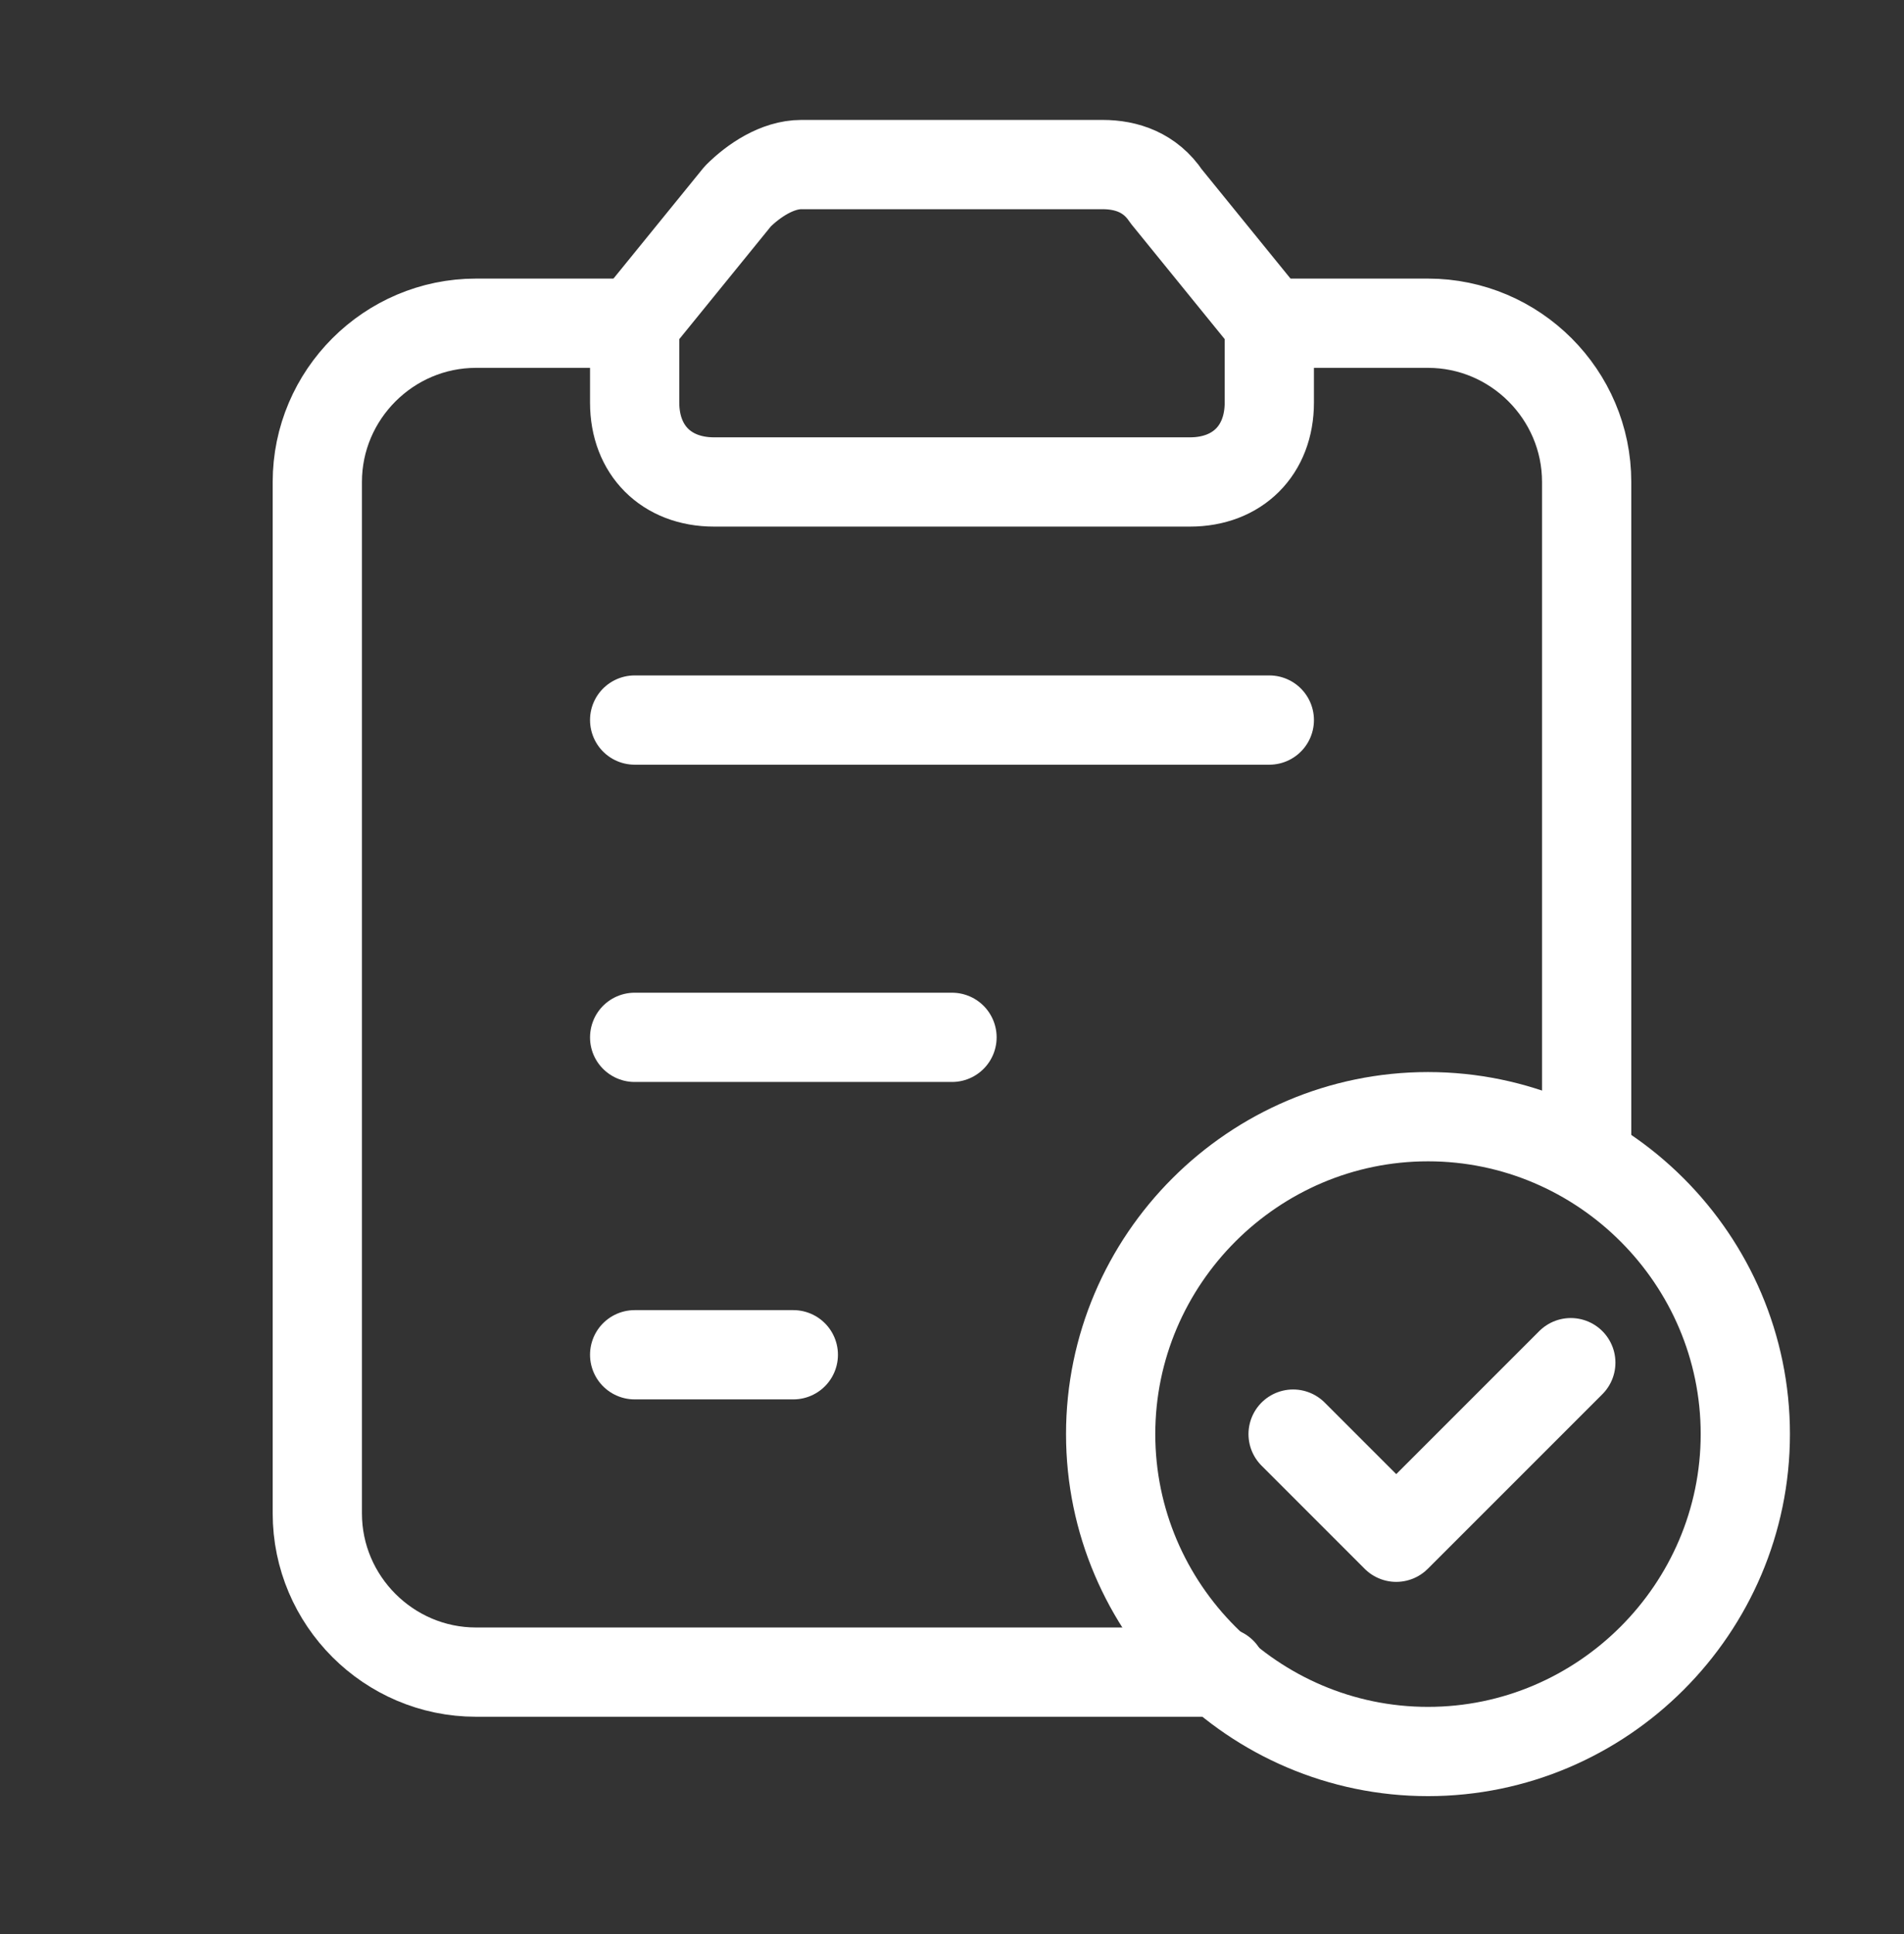
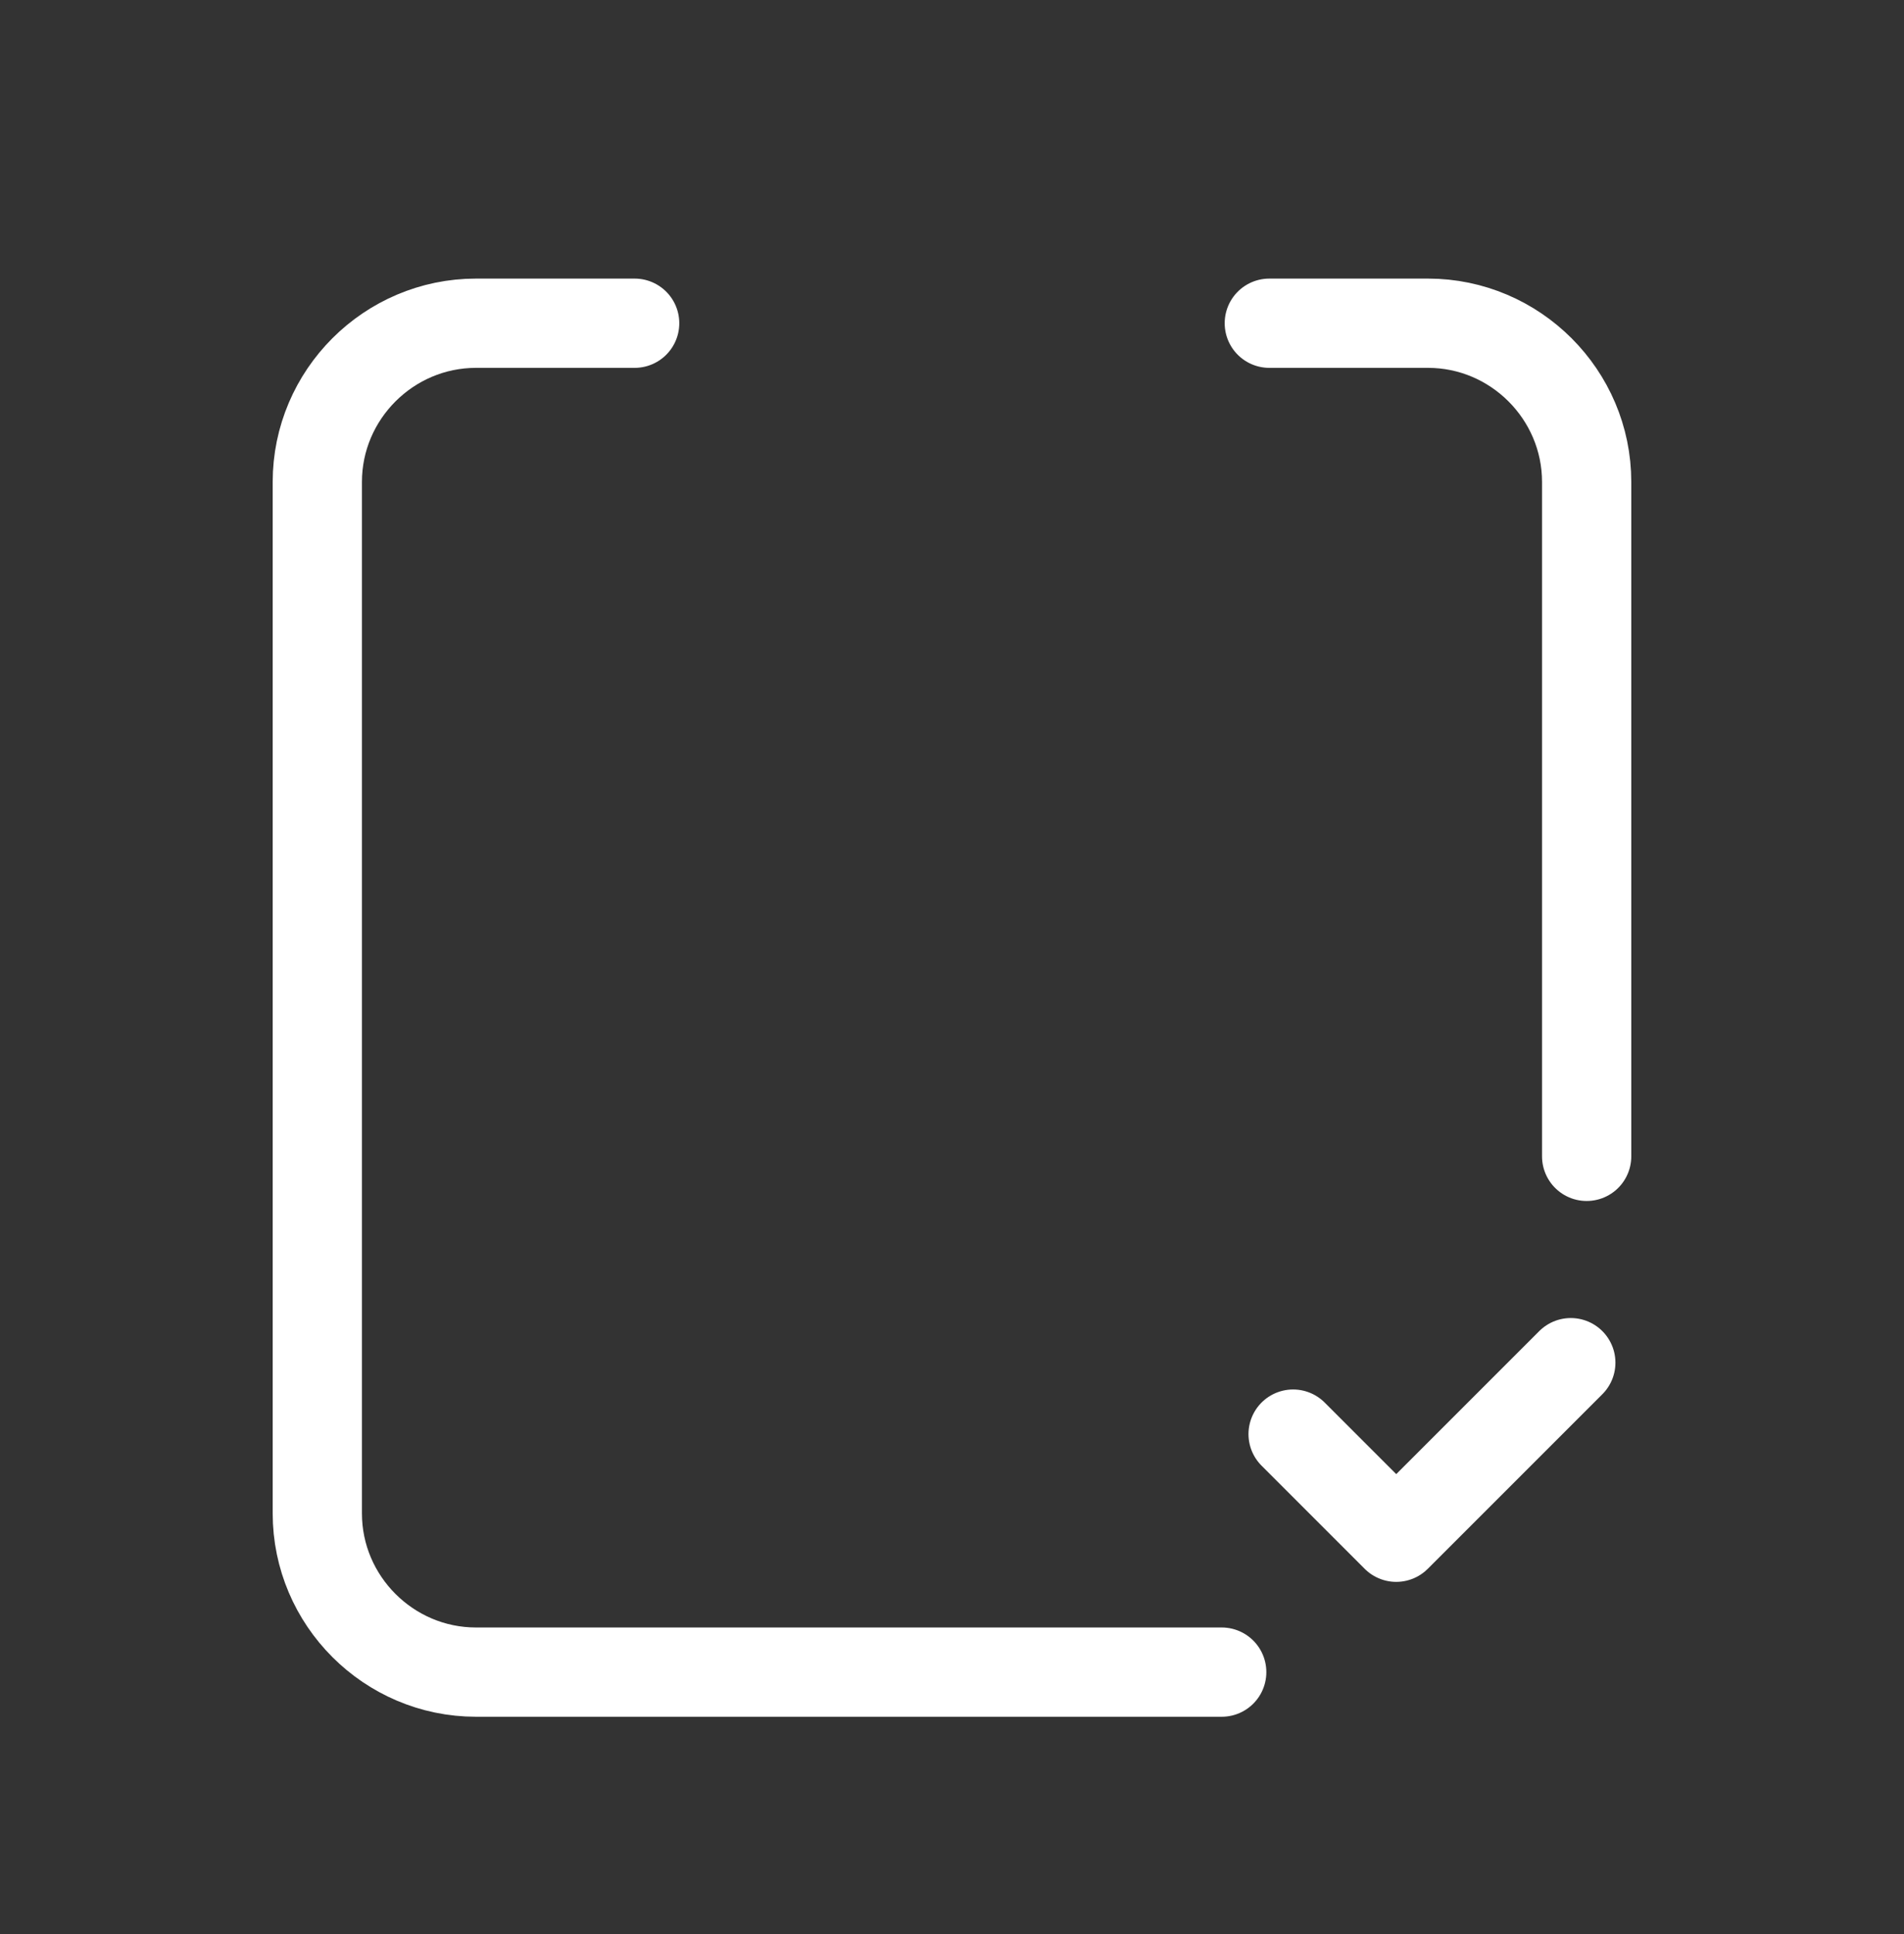
<svg xmlns="http://www.w3.org/2000/svg" width="64" height="65" fill="none">
  <rect width="100%" height="100%" fill="#333333" stroke="none" />
-   <path stroke="#fff" stroke-linecap="round" stroke-linejoin="round" stroke-width="3" d="M21.333 10.865 24.8 6.598c.533-.534 1.333-1.067 2.133-1.067h10.133c.8 0 1.6.267 2.134 1.067l3.466 4.267v2.666c0 1.6-1.066 2.667-2.666 2.667H24c-1.6 0-2.667-1.067-2.667-2.667v-2.666 0ZM21.333 45.531h5.333M21.333 24.2h21.333M21.333 34.863H32" />
  <path stroke="#fff" stroke-linecap="round" stroke-linejoin="round" stroke-width="3" d="M41.066 56.197H16c-2.934 0-5.334-2.4-5.334-5.334V16.197c0-2.934 2.4-5.334 5.334-5.334h5.333M42.666 10.863H48c2.933 0 5.333 2.4 5.333 5.334v22.666M52.8 45.797l-5.868 5.867-3.466-3.466" />
-   <path stroke="#fff" stroke-linecap="round" stroke-linejoin="round" stroke-width="3" d="M48 58.865c-5.867 0-10.667-4.8-10.667-10.667S42.133 37.53 48 37.53c5.866 0 10.666 4.8 10.666 10.667S53.866 58.865 48 58.865Z" />
</svg>